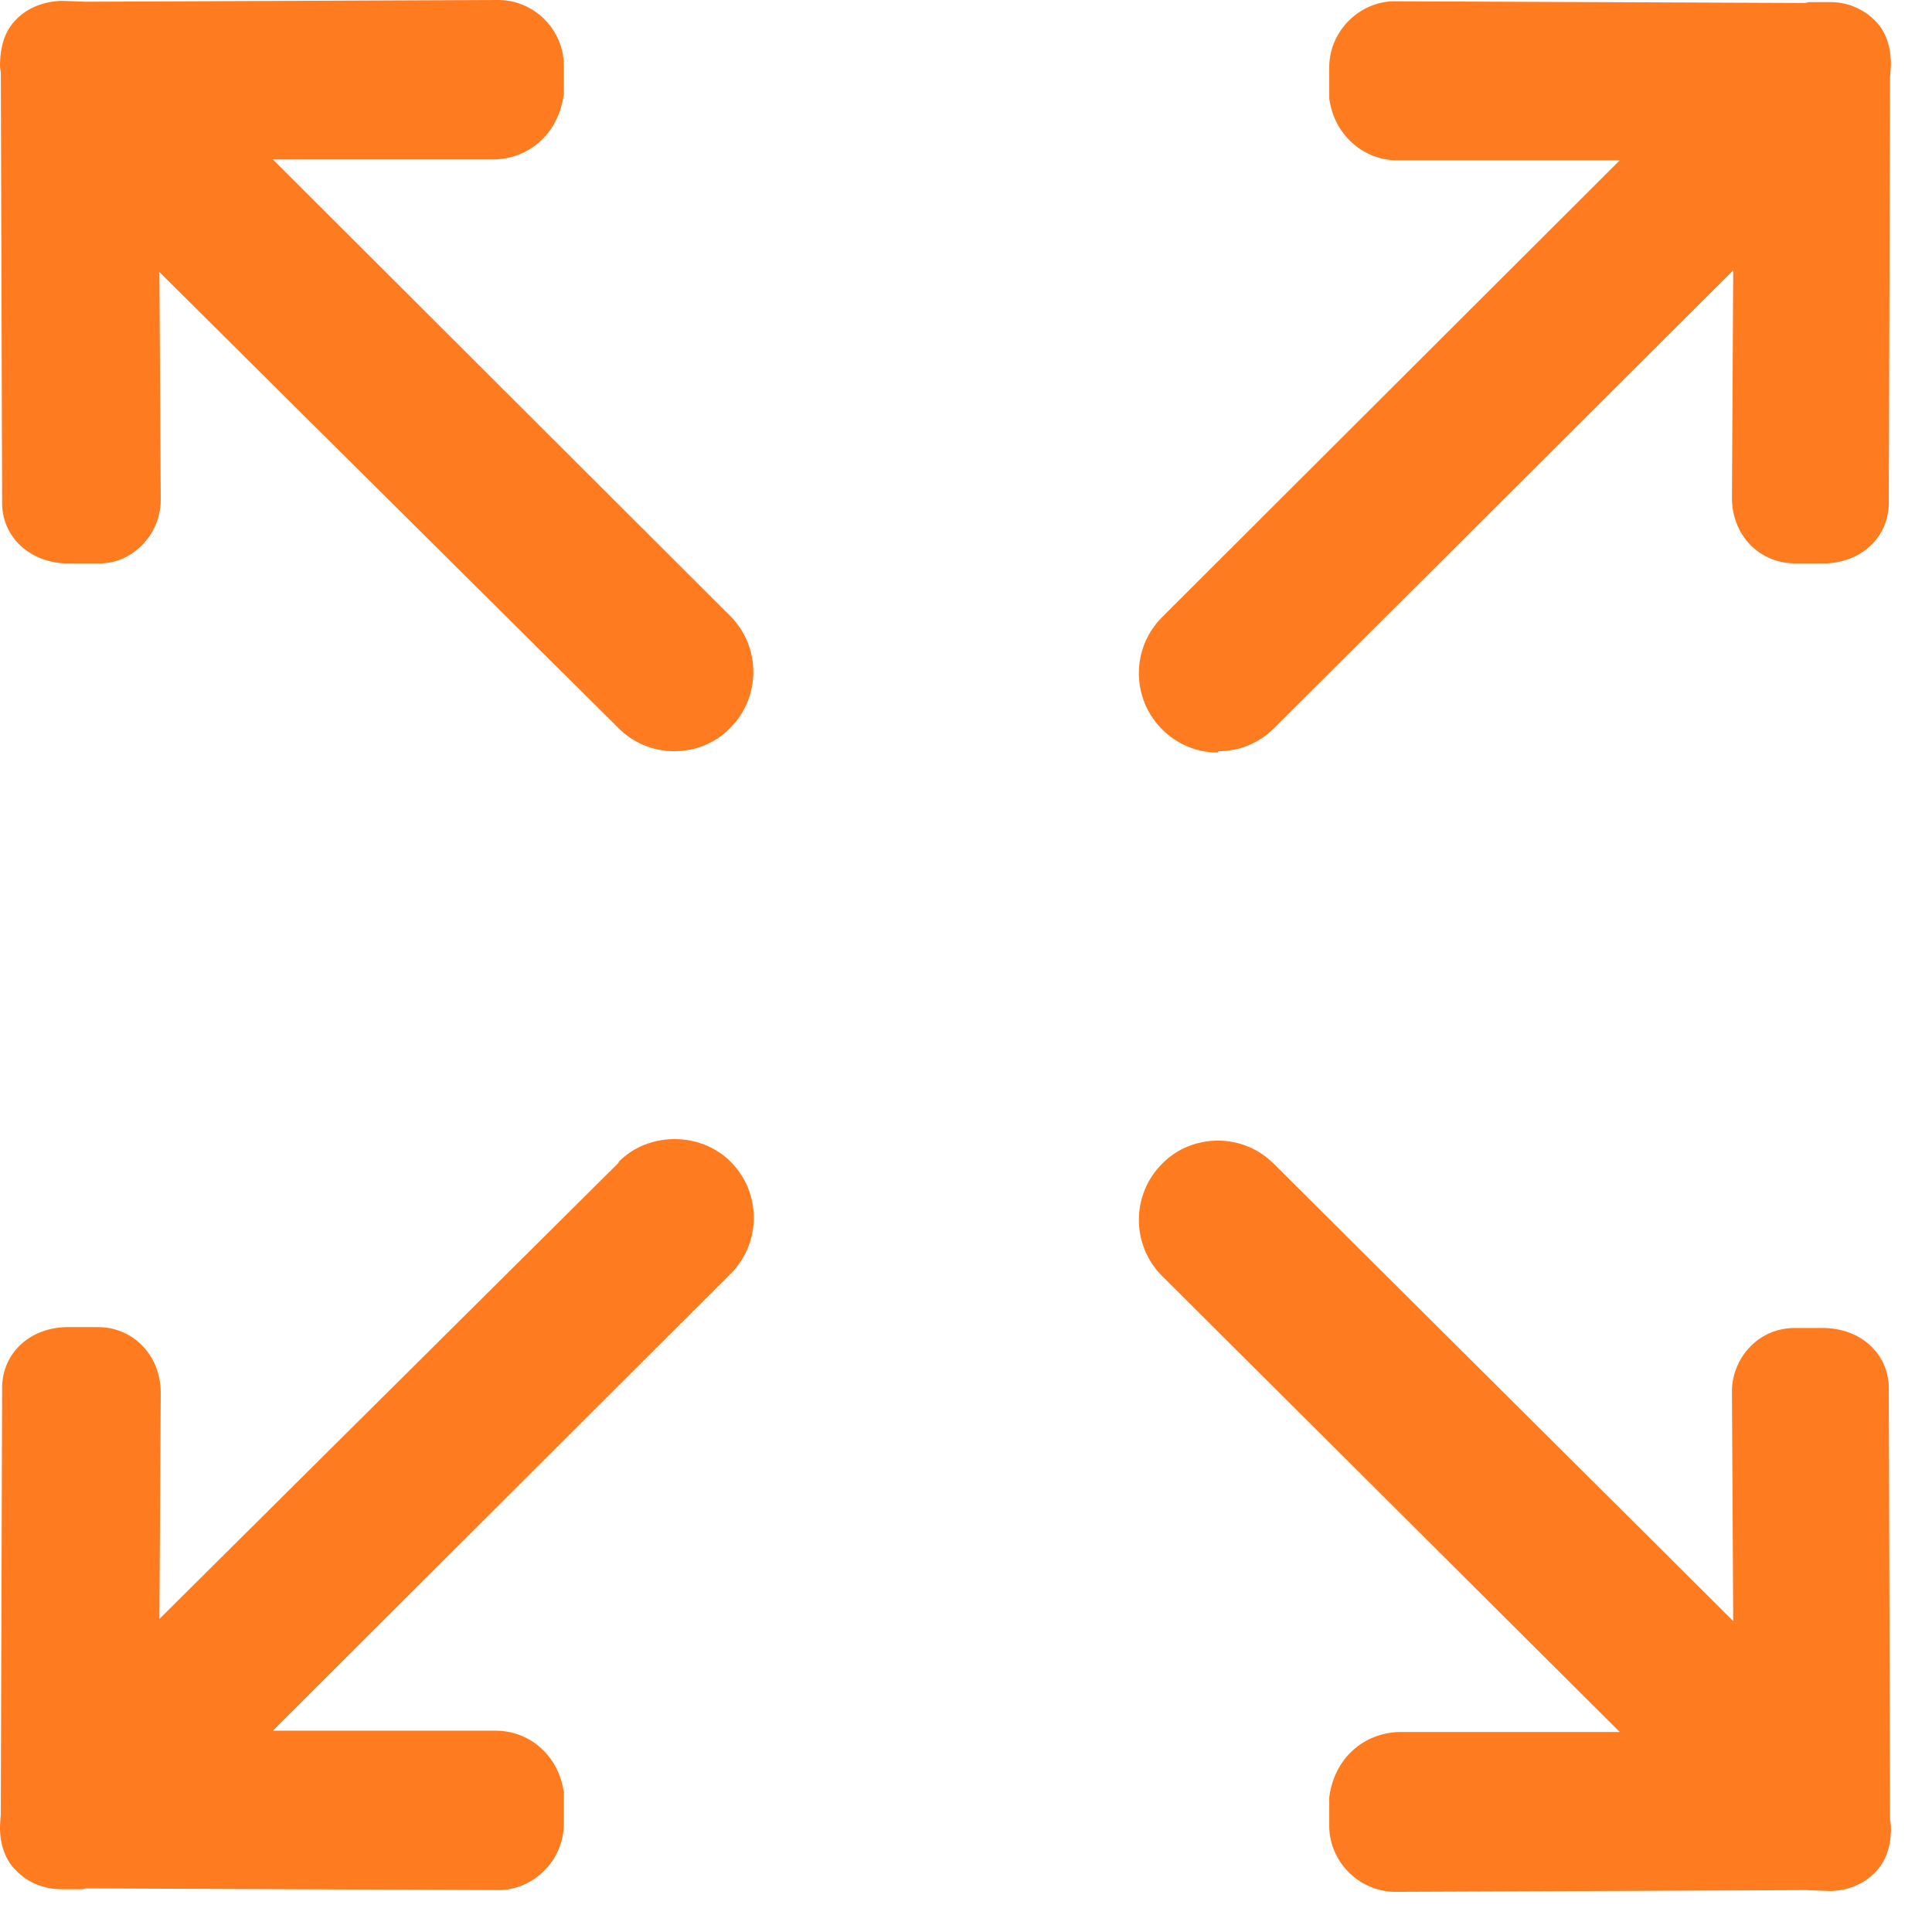
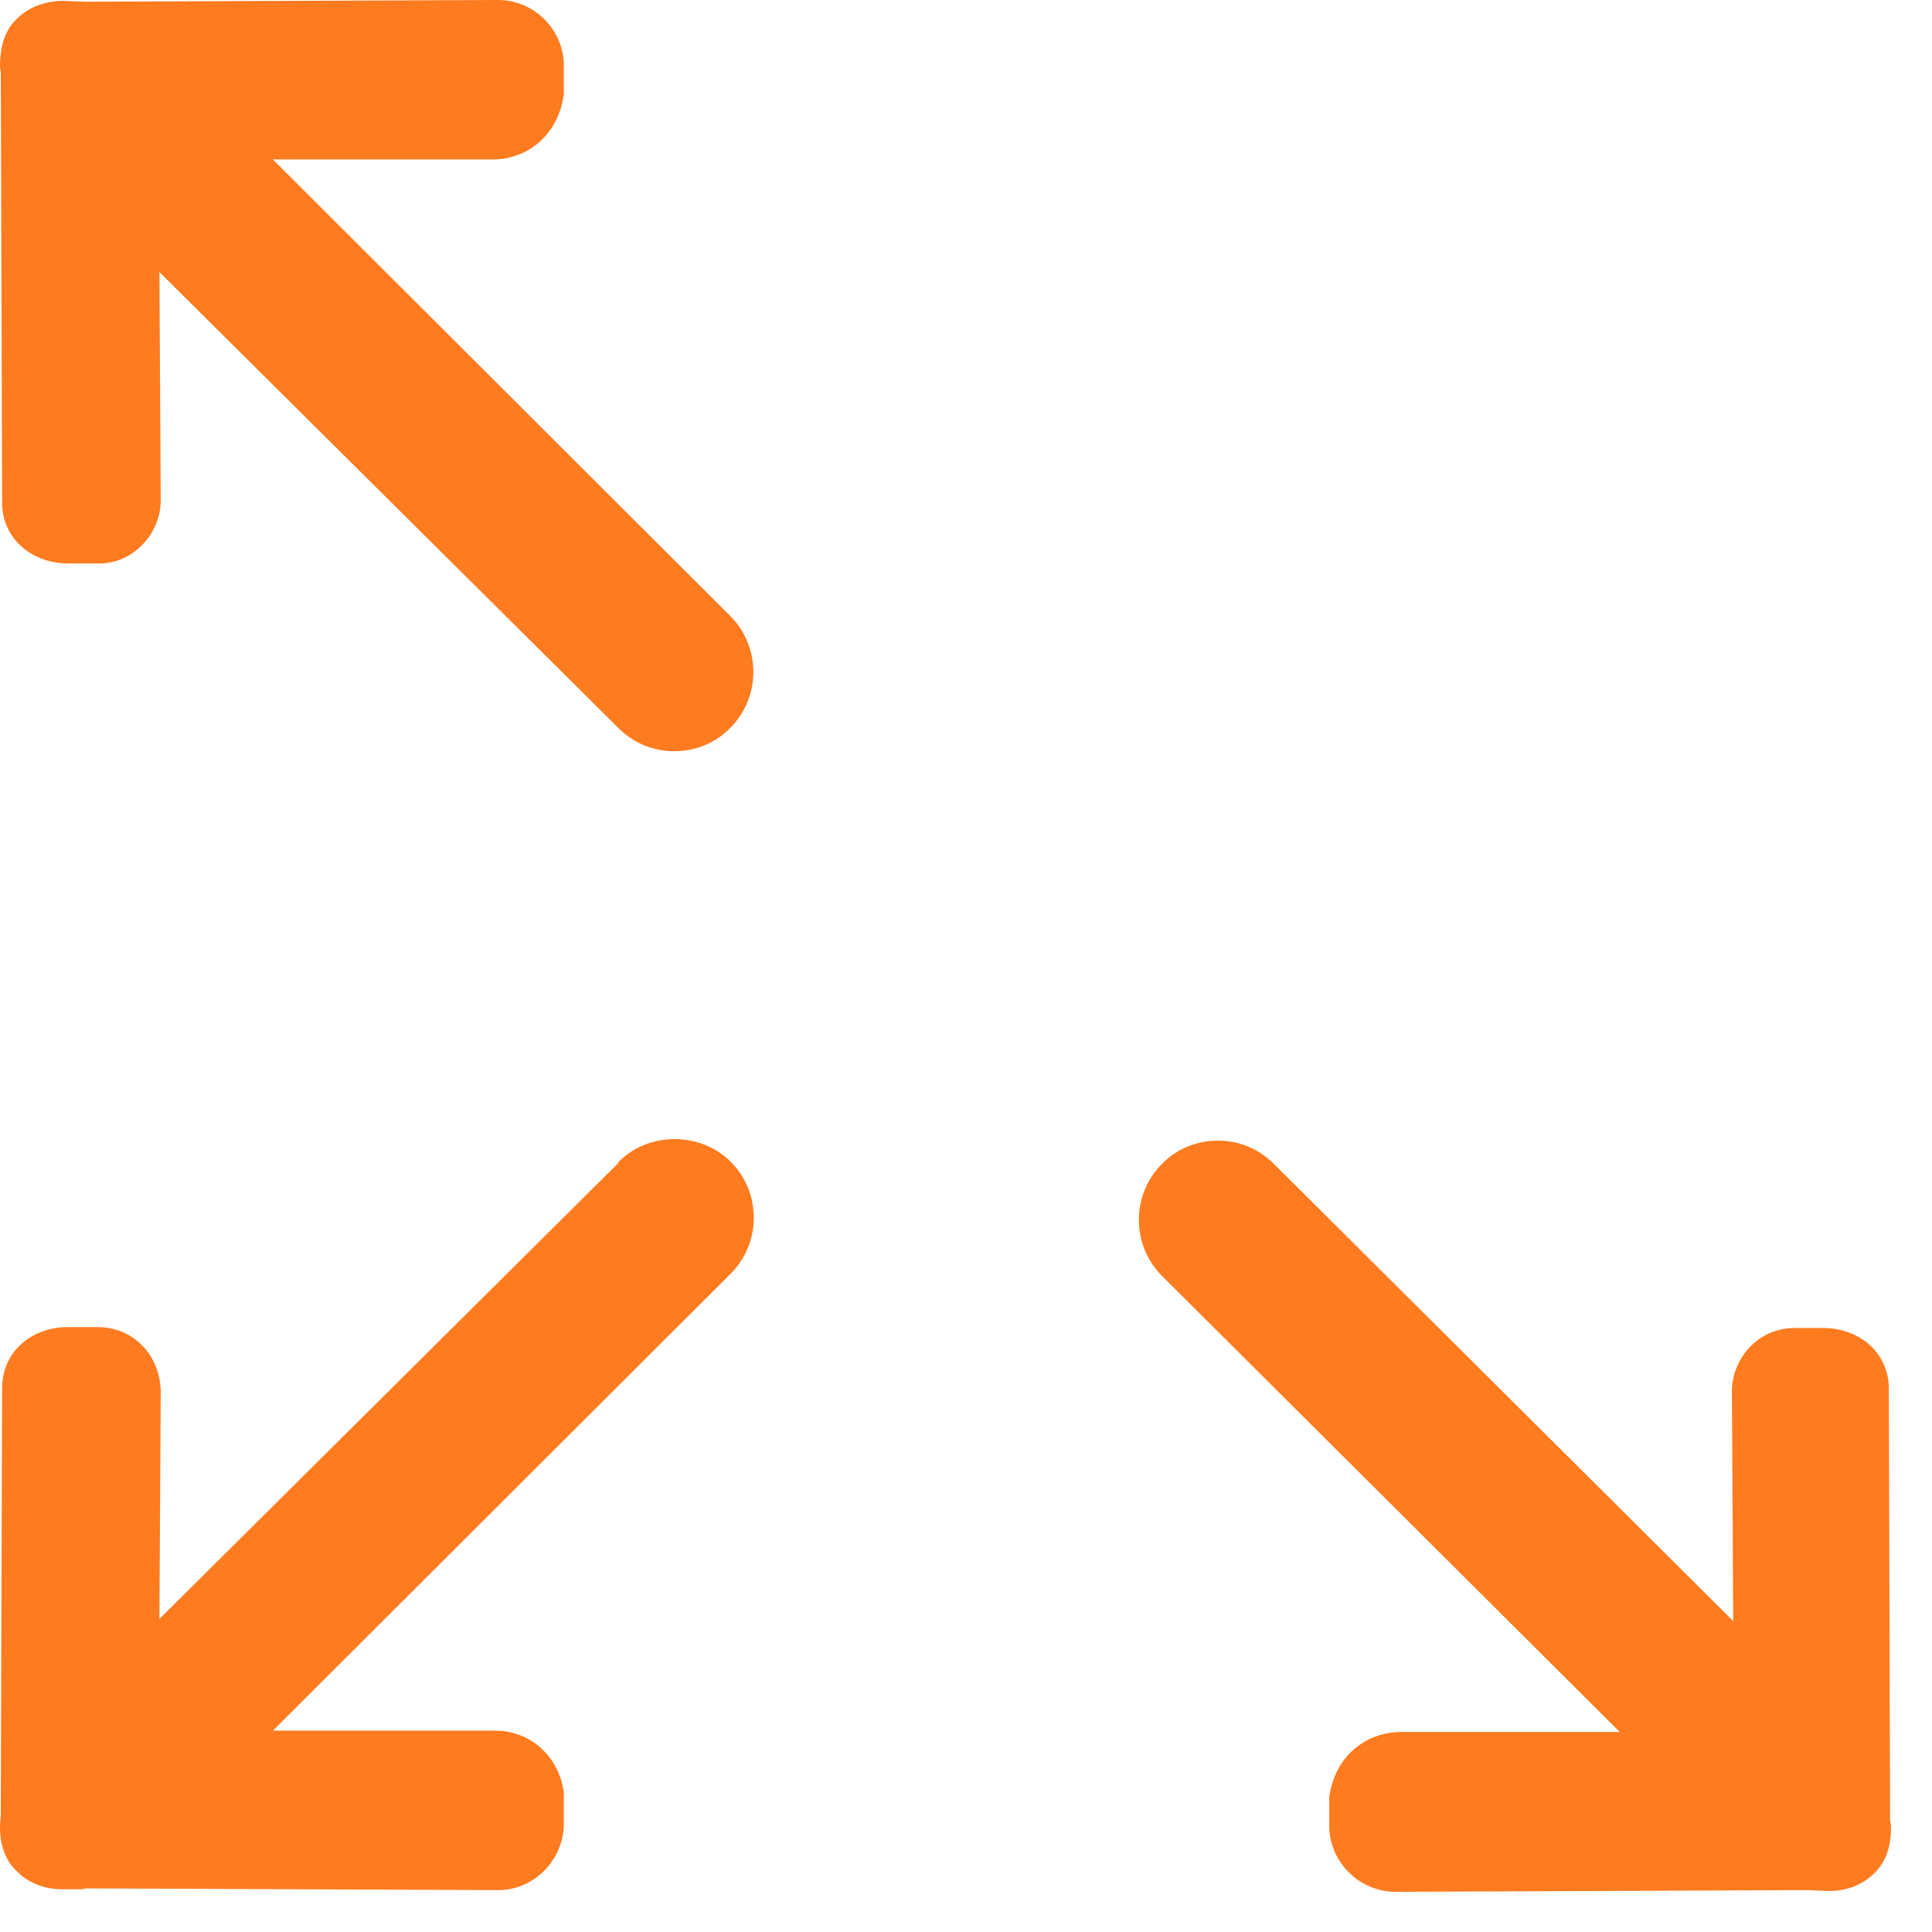
<svg xmlns="http://www.w3.org/2000/svg" width="47" height="47" viewBox="0 0 47 47" fill="none">
  <path d="M15.044 28.291L3.878 39.384L3.91 33.874C3.91 33.445 3.753 33.027 3.45 32.724C3.157 32.431 2.781 32.285 2.383 32.285H1.61C0.721 32.306 0.073 32.912 0.052 33.727L0.02 43.879V44.12L-0 44.413C-0.011 44.987 0.209 45.333 0.397 45.51C0.679 45.803 1.076 45.96 1.505 45.96H2.007L2.091 45.939L12.159 45.981C12.995 45.96 13.695 45.259 13.716 44.402V43.608C13.601 42.729 12.901 42.102 12.054 42.102C12.044 42.102 12.033 42.102 12.012 42.102H6.638L17.773 30.988C18.526 30.236 18.526 29.012 17.773 28.26C17.041 27.528 15.776 27.528 15.055 28.26L15.044 28.291Z" fill="#FF7B1F" />
-   <path d="M29.639 18.275C30.152 18.275 30.633 18.077 30.998 17.711L42.164 6.576L42.133 12.117C42.133 12.546 42.29 12.964 42.593 13.268C42.896 13.571 43.273 13.696 43.659 13.707H44.391C45.28 13.686 45.928 13.079 45.949 12.264L45.98 2.112V1.882L46.001 1.589C46.001 1.129 45.876 0.753 45.604 0.492C45.311 0.199 44.904 0.042 44.506 0.052H44.004L43.91 0.073L33.895 0.031C33.058 0.052 32.358 0.753 32.337 1.6V2.394C32.452 3.283 33.184 3.921 34.03 3.9H39.404L28.27 15.014C27.517 15.766 27.517 16.989 28.27 17.742C28.636 18.108 29.117 18.307 29.629 18.307L29.639 18.275Z" fill="#FF7B1F" />
  <path d="M6.638 3.879H12.002C12.87 3.868 13.591 3.251 13.716 2.29V1.558C13.695 0.711 12.995 0.01 12.138 0L2.091 0.042L1.505 0.021C1.087 0.031 0.679 0.178 0.397 0.47C0.125 0.742 -0 1.108 -0 1.621L0.02 1.767L0.052 12.274C0.073 13.079 0.731 13.685 1.62 13.707H2.373C2.781 13.717 3.157 13.56 3.45 13.267C3.753 12.964 3.92 12.546 3.91 12.128L3.878 6.618L15.044 17.711C15.41 18.077 15.891 18.275 16.403 18.275C16.916 18.275 17.407 18.077 17.762 17.711C18.515 16.958 18.515 15.735 17.762 14.982L6.638 3.879Z" fill="#FF7B1F" />
  <path d="M45.98 44.245L45.949 33.738C45.928 32.933 45.28 32.327 44.381 32.306H43.67C43.262 32.306 42.886 32.452 42.593 32.745C42.29 33.048 42.123 33.466 42.133 33.885L42.164 39.436L30.988 28.312C30.622 27.946 30.141 27.748 29.629 27.748C29.117 27.748 28.625 27.946 28.27 28.312C27.517 29.065 27.517 30.288 28.27 31.041L39.404 42.134H34.051C33.184 42.154 32.462 42.761 32.337 43.723V44.455C32.358 45.301 33.058 46.002 33.915 46.023L43.931 45.981L44.506 46.002C44.935 46.002 45.322 45.845 45.604 45.563C45.876 45.291 46.012 44.925 46.001 44.413L45.98 44.277V44.245Z" fill="#FF7B1F" />
</svg>